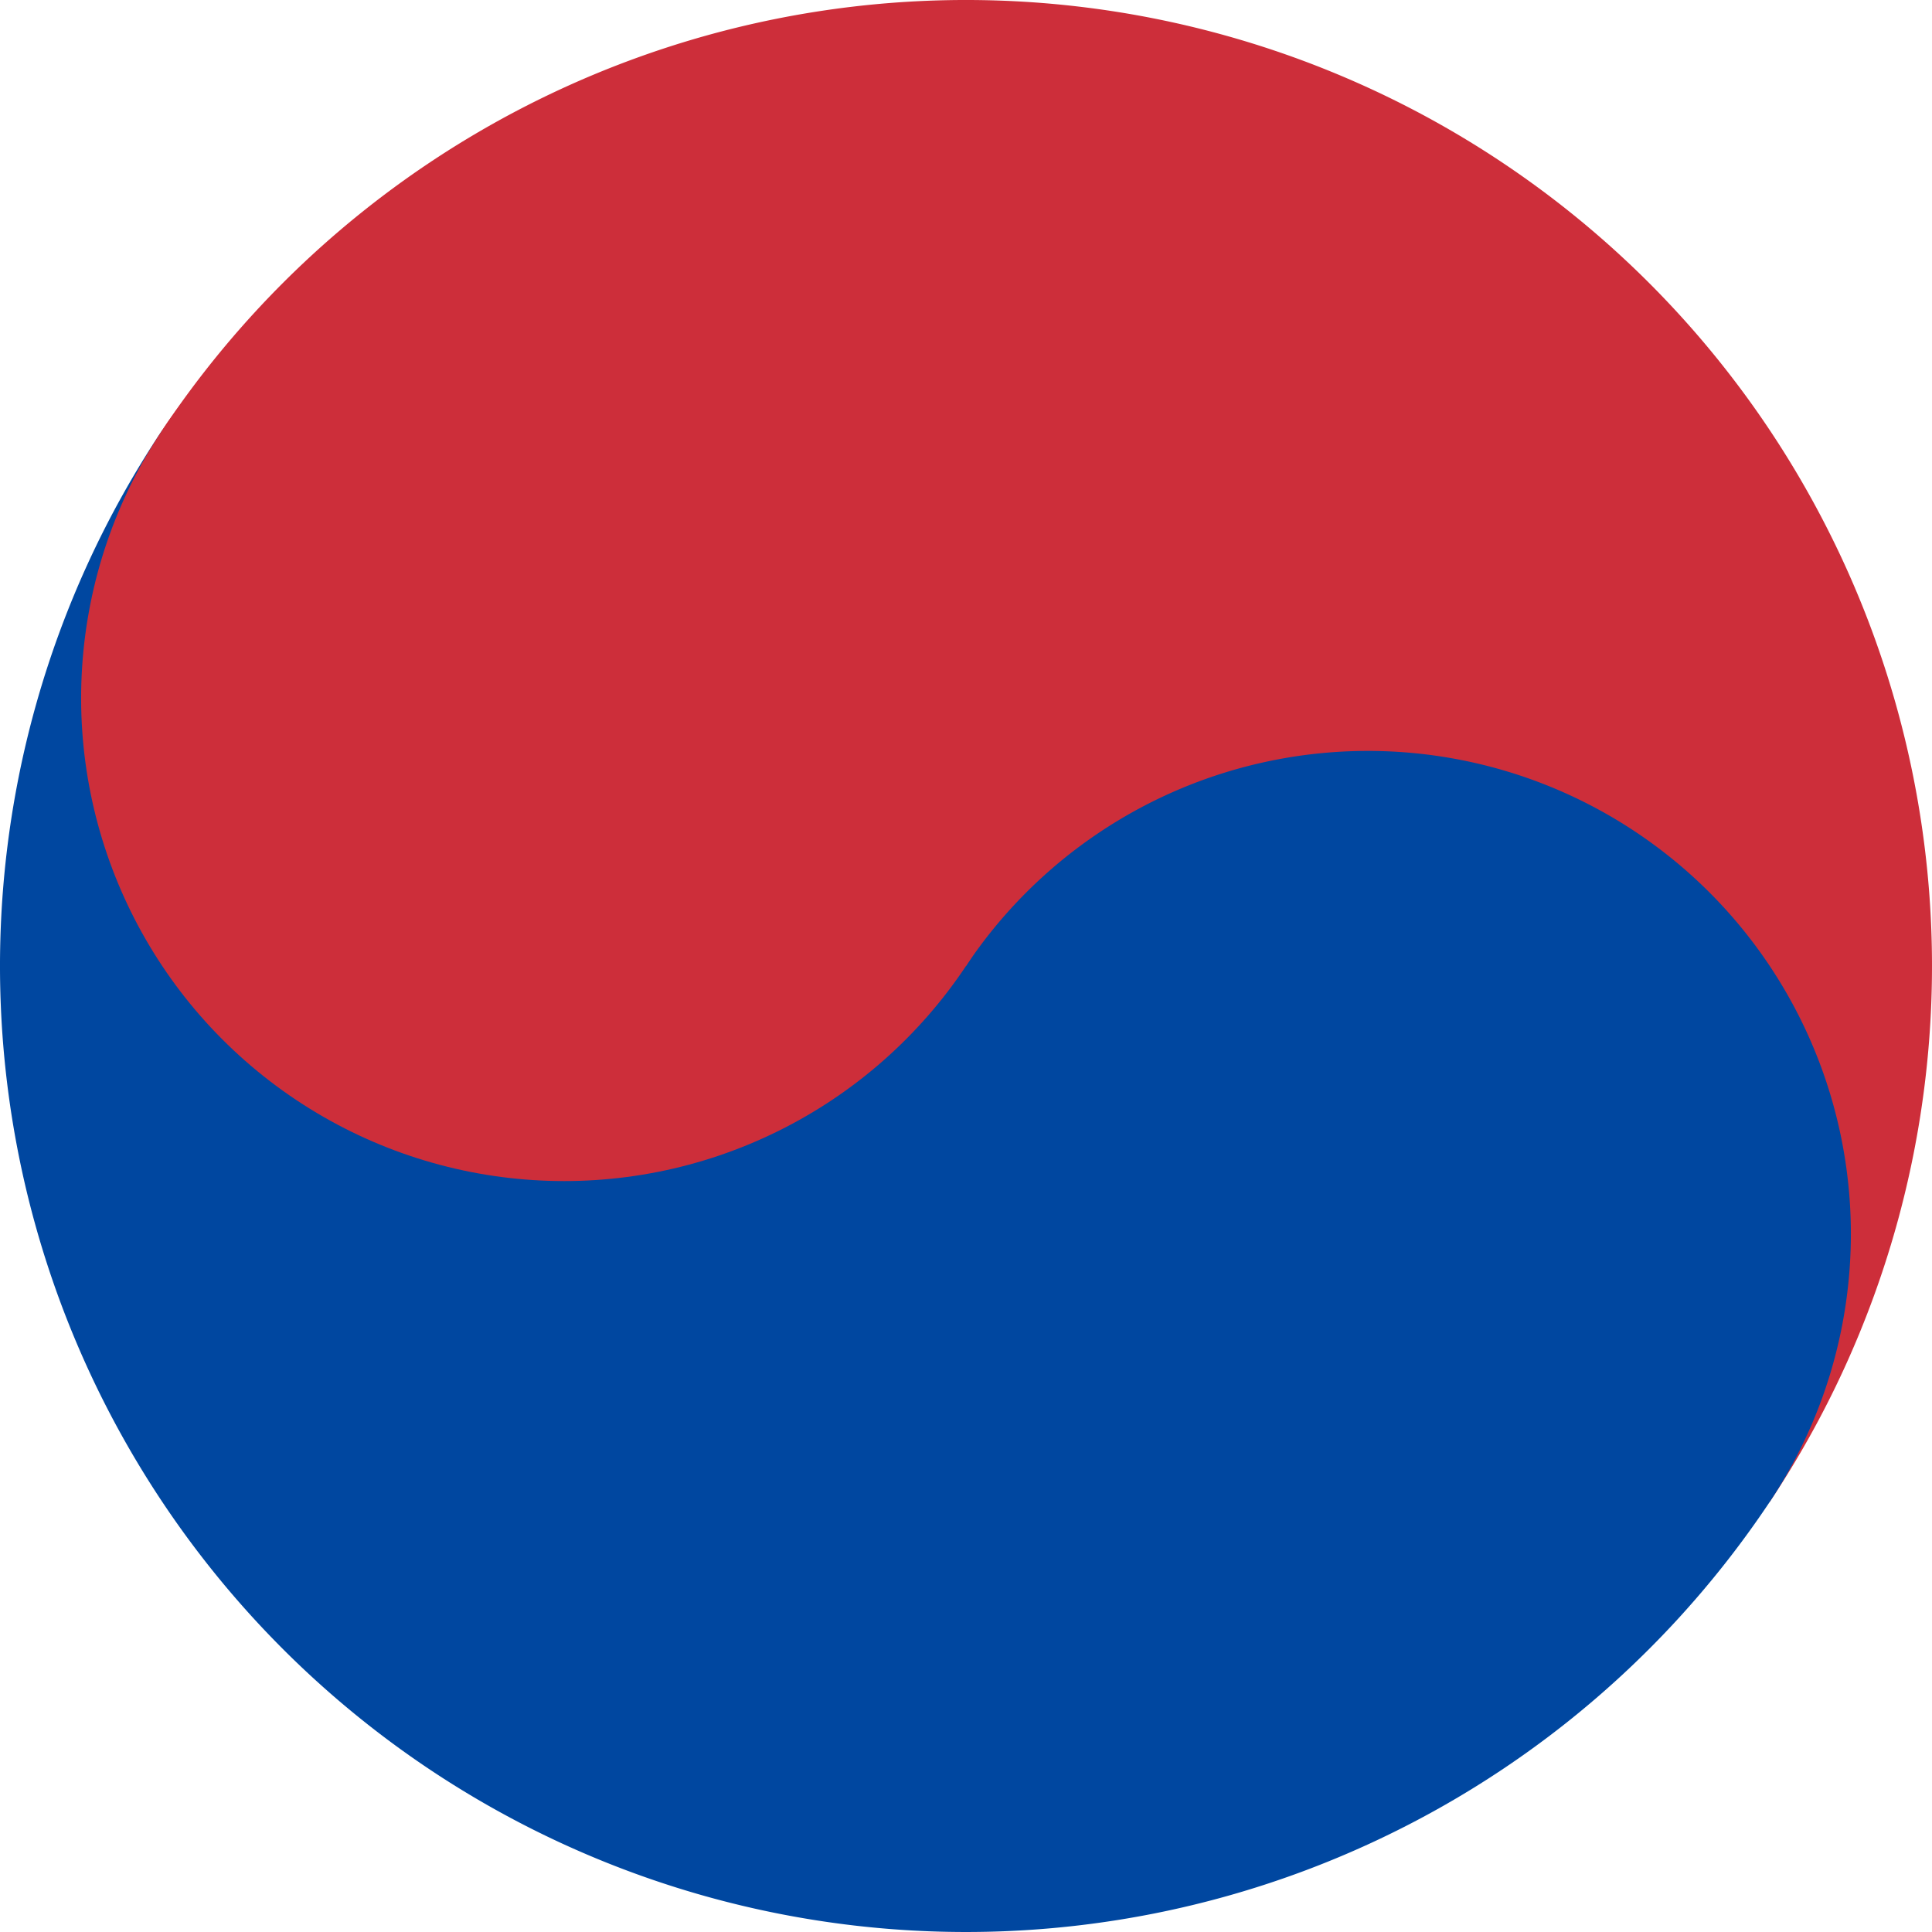
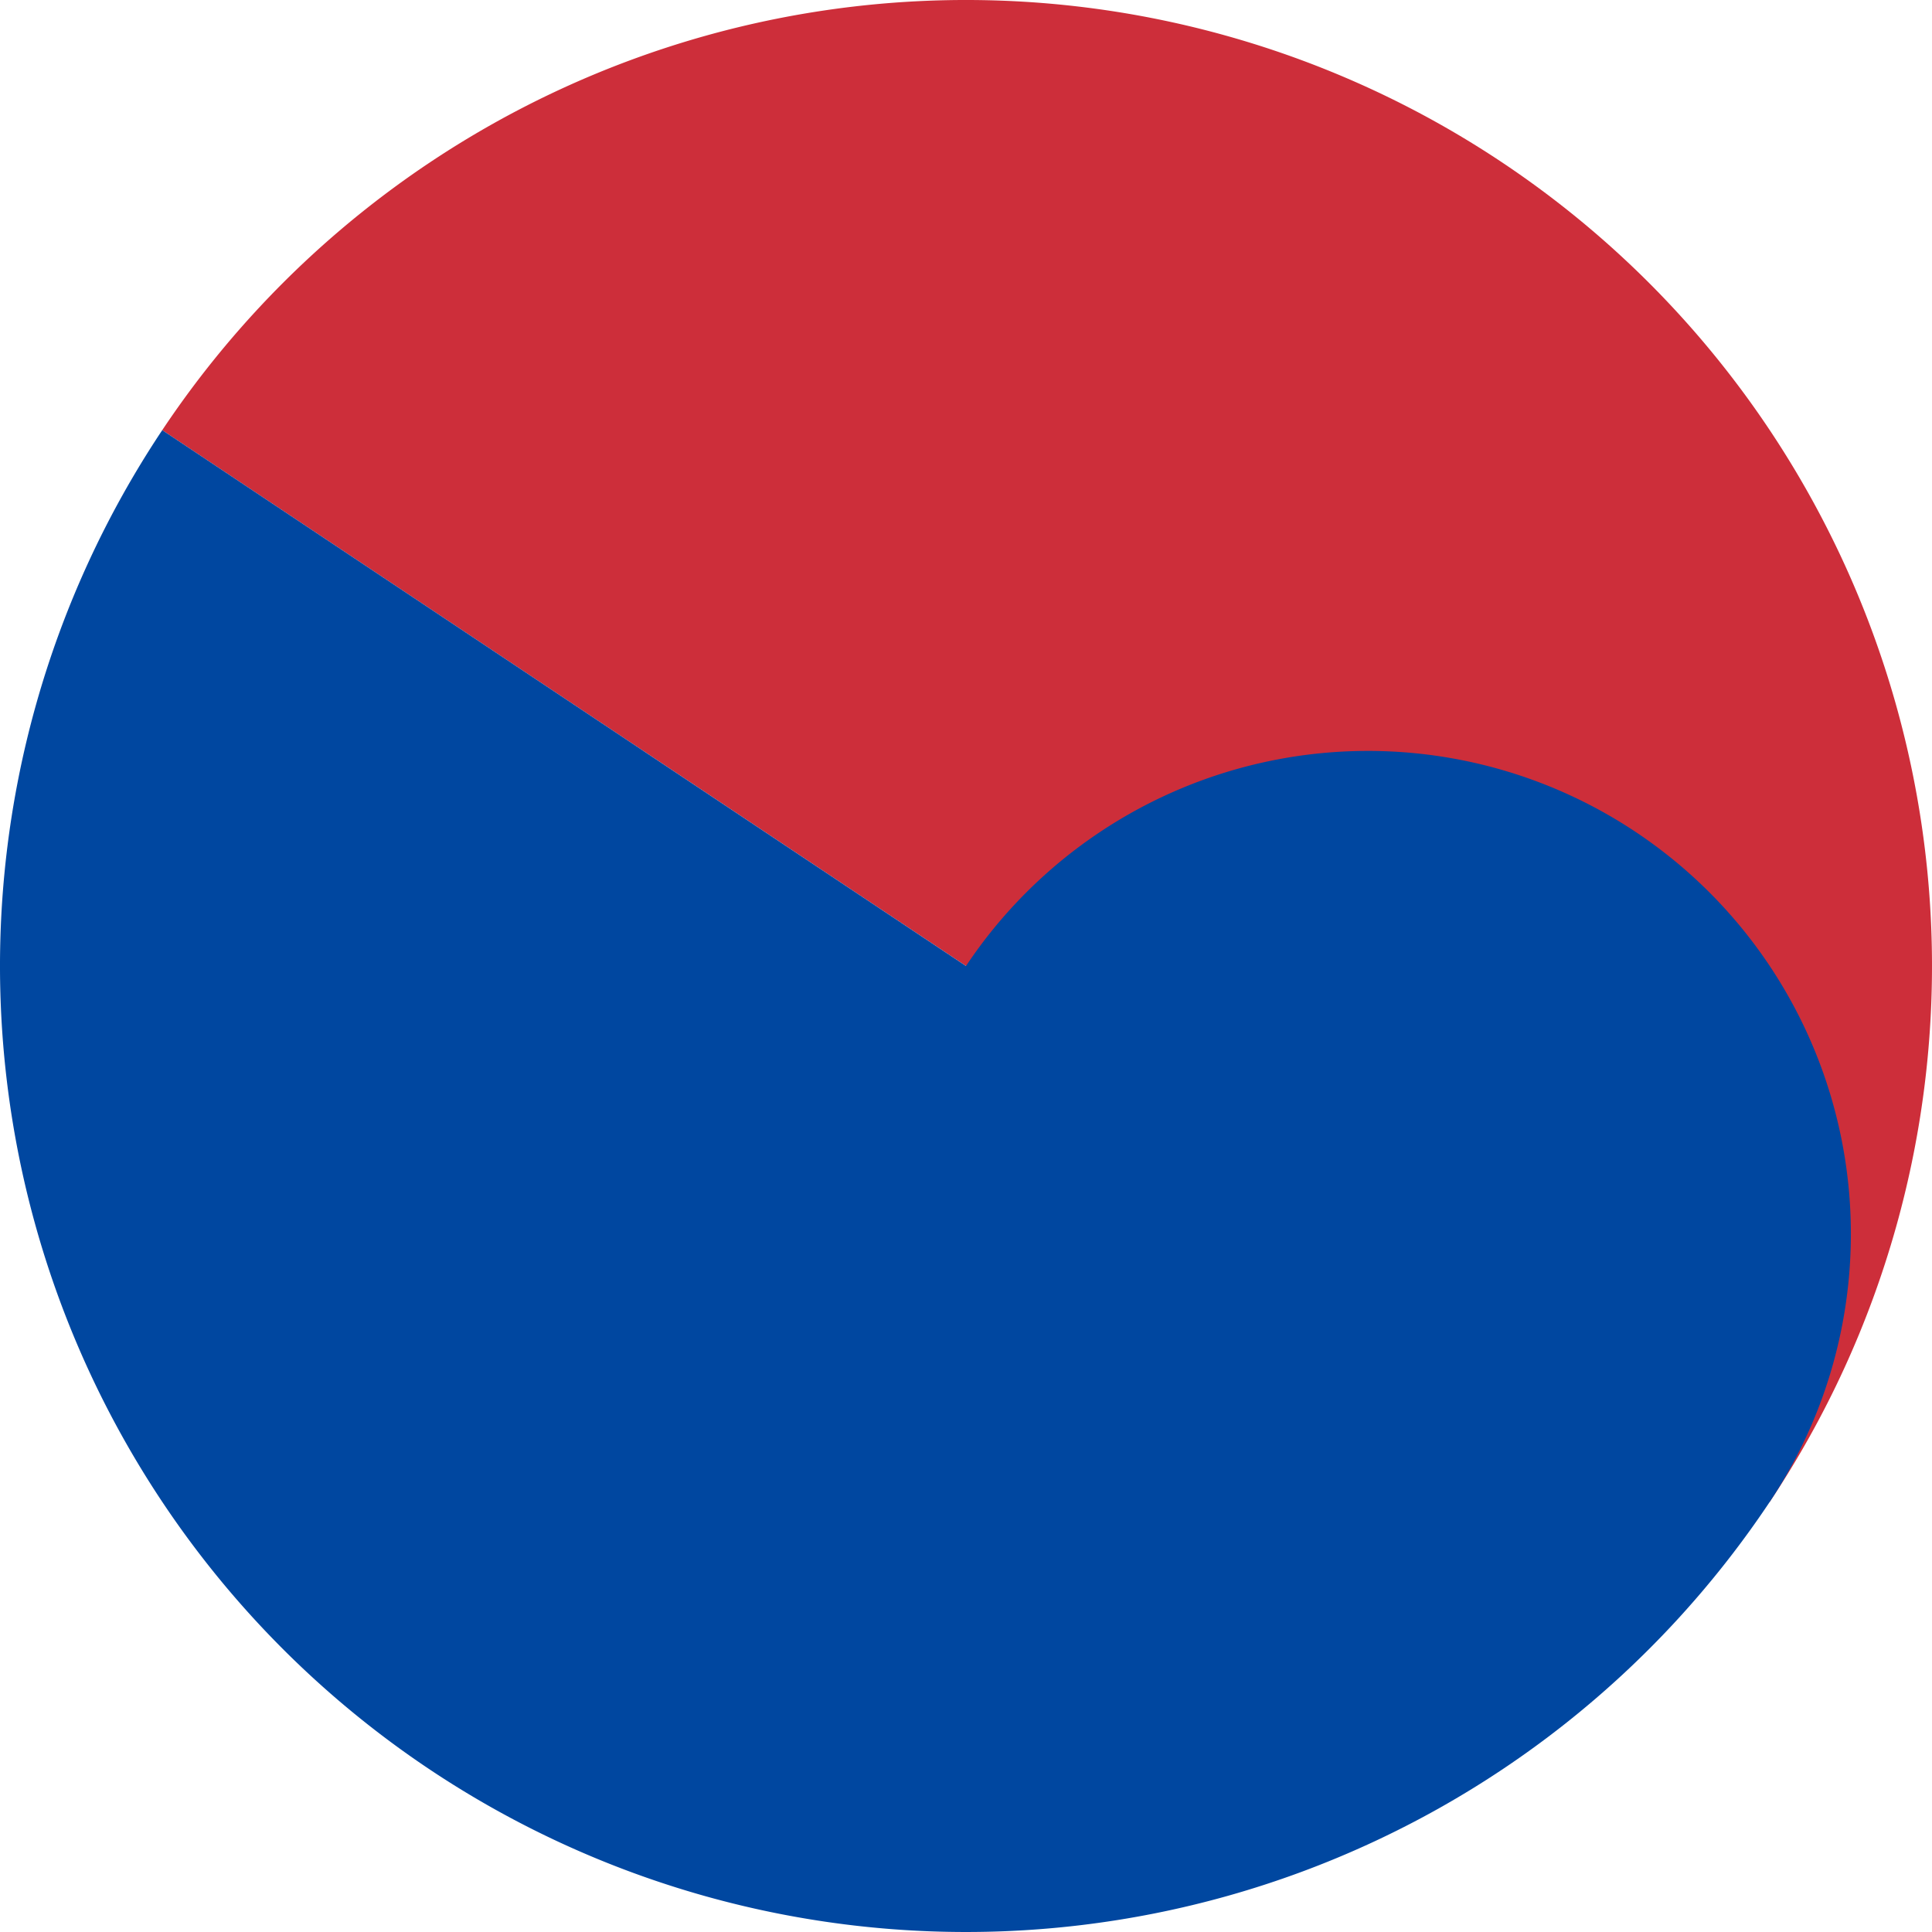
<svg xmlns="http://www.w3.org/2000/svg" width="300" height="300" viewBox="-12 -8 24 16">
  <g transform="rotate(-56.31)">
    <path fill="#cd2e3a" d="M0-12A12 12 0 0 1 0 12z" />
    <path fill="#0047a0" d="M0-12A12 12 0 0 0 0 12 6 6 0 0 0 0 0z" />
-     <circle cy="-6" fill="#cd2e3a" r="6" />
  </g>
</svg>